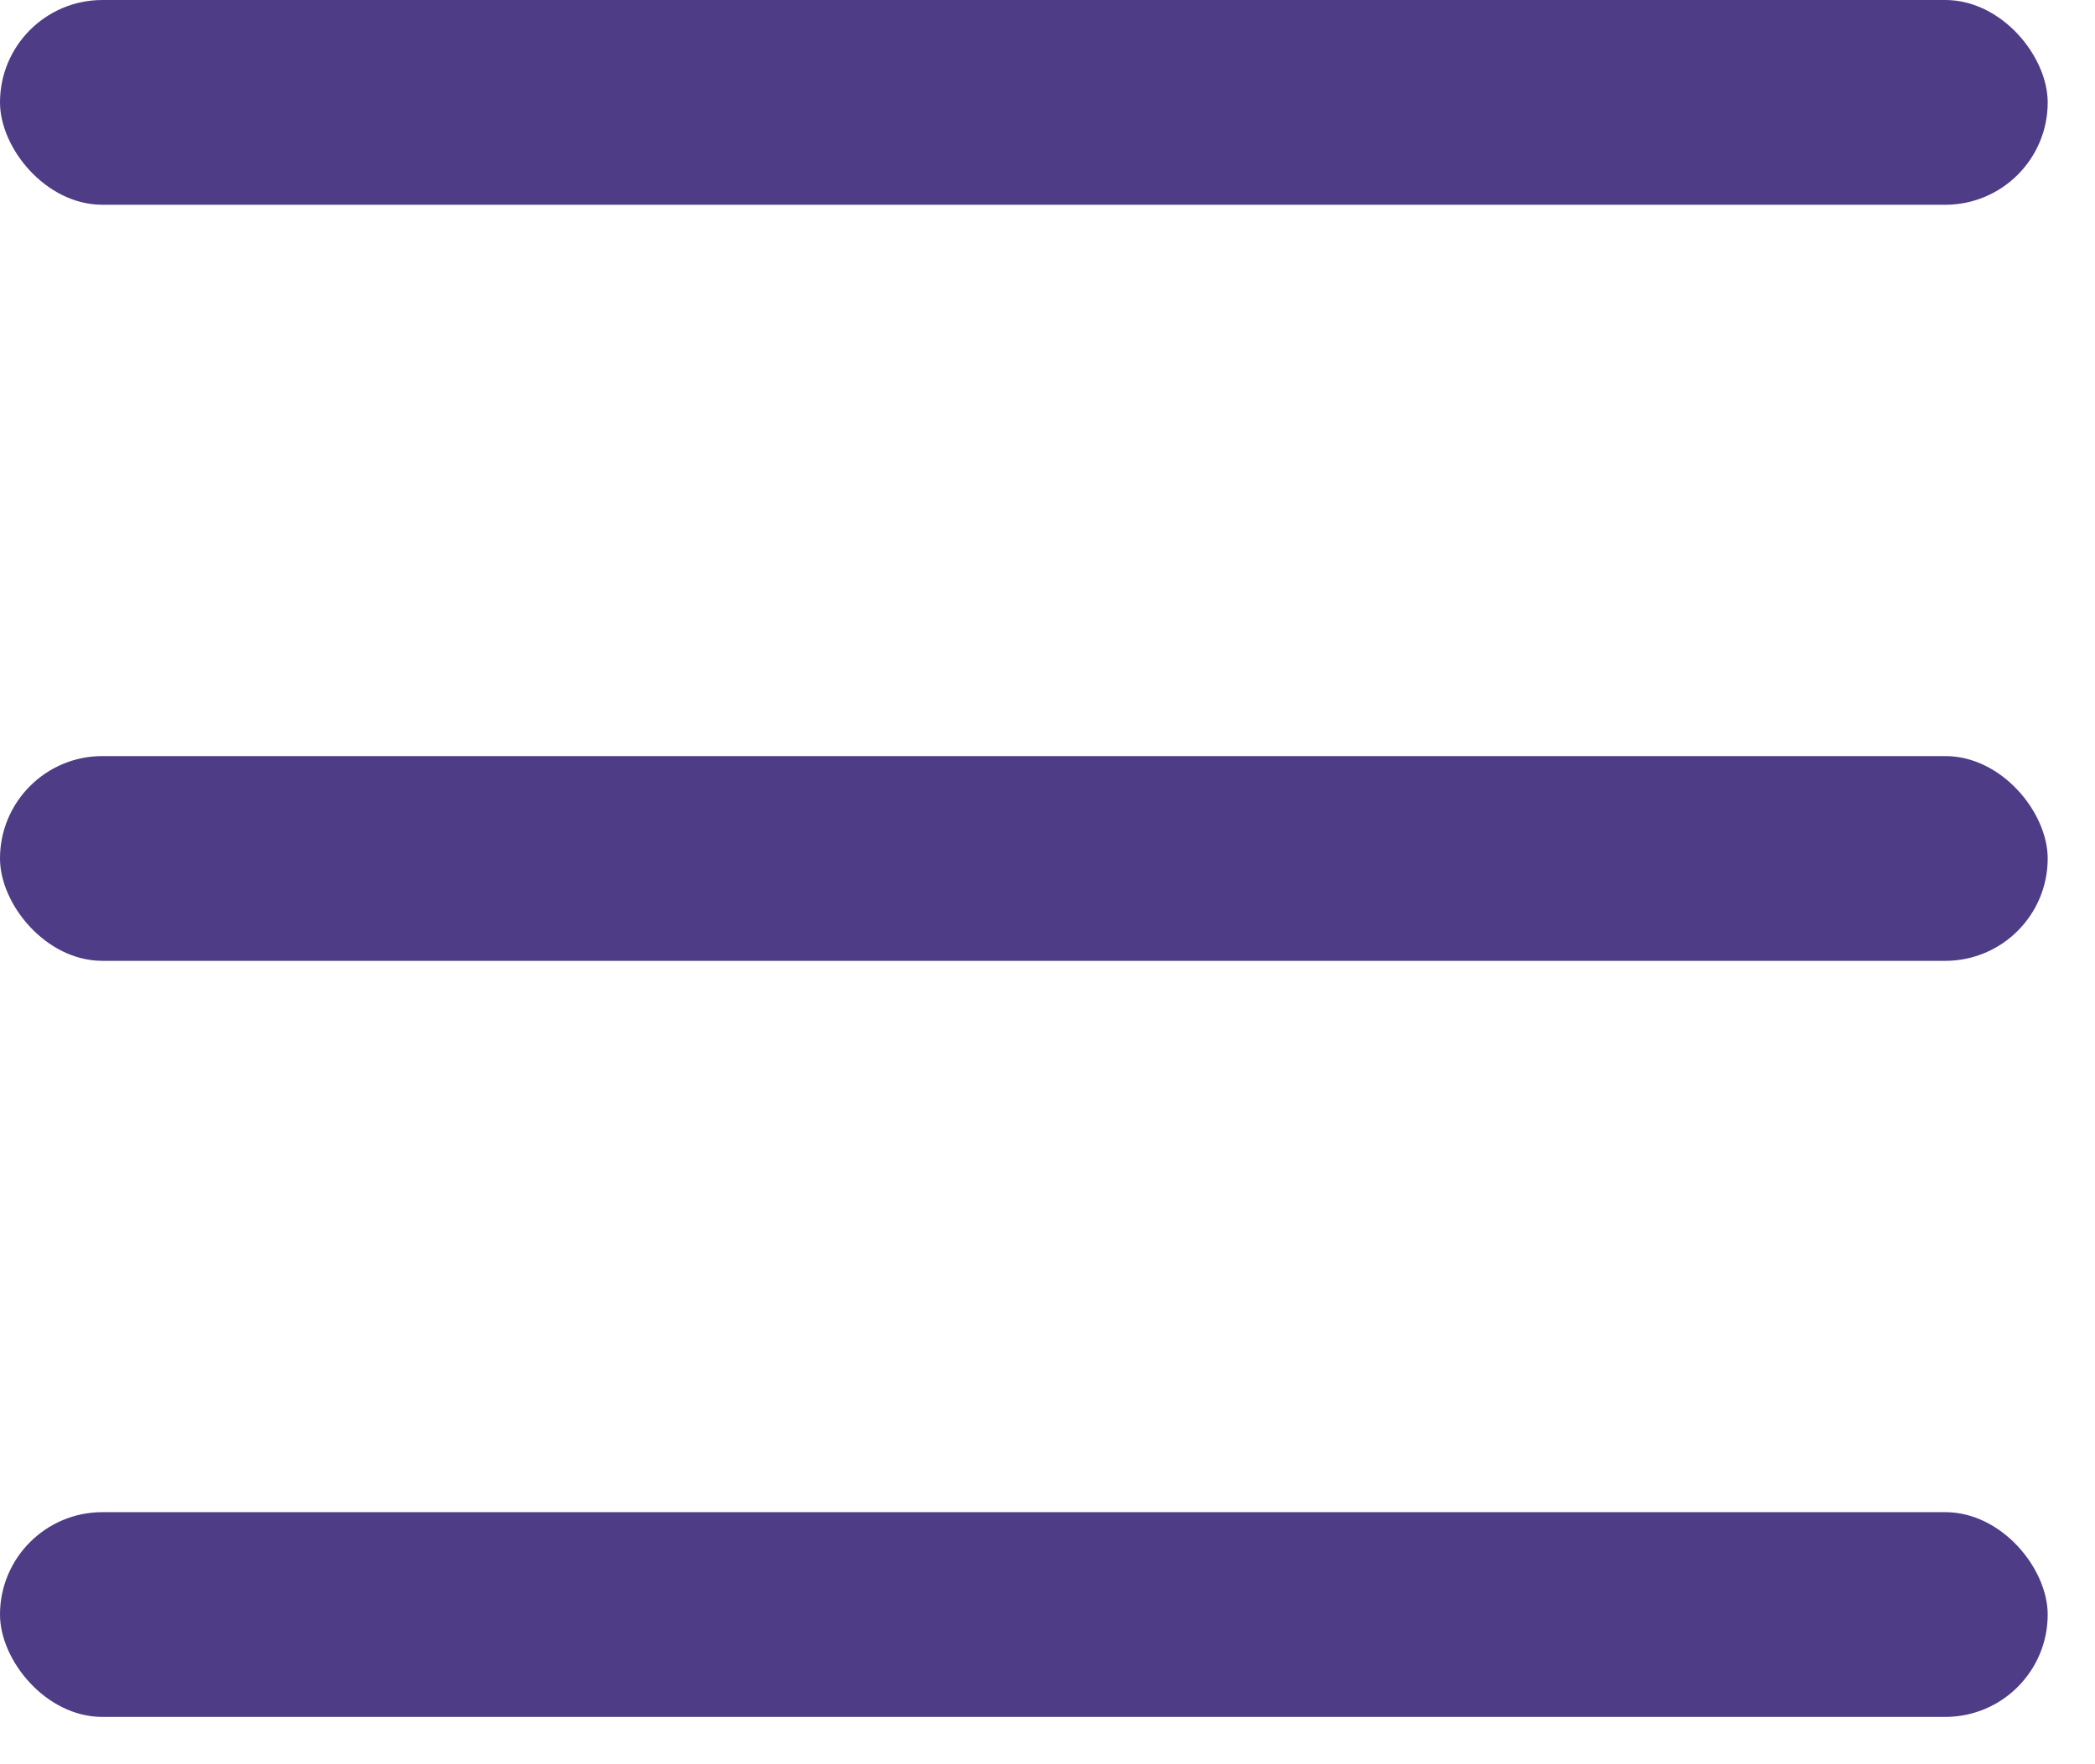
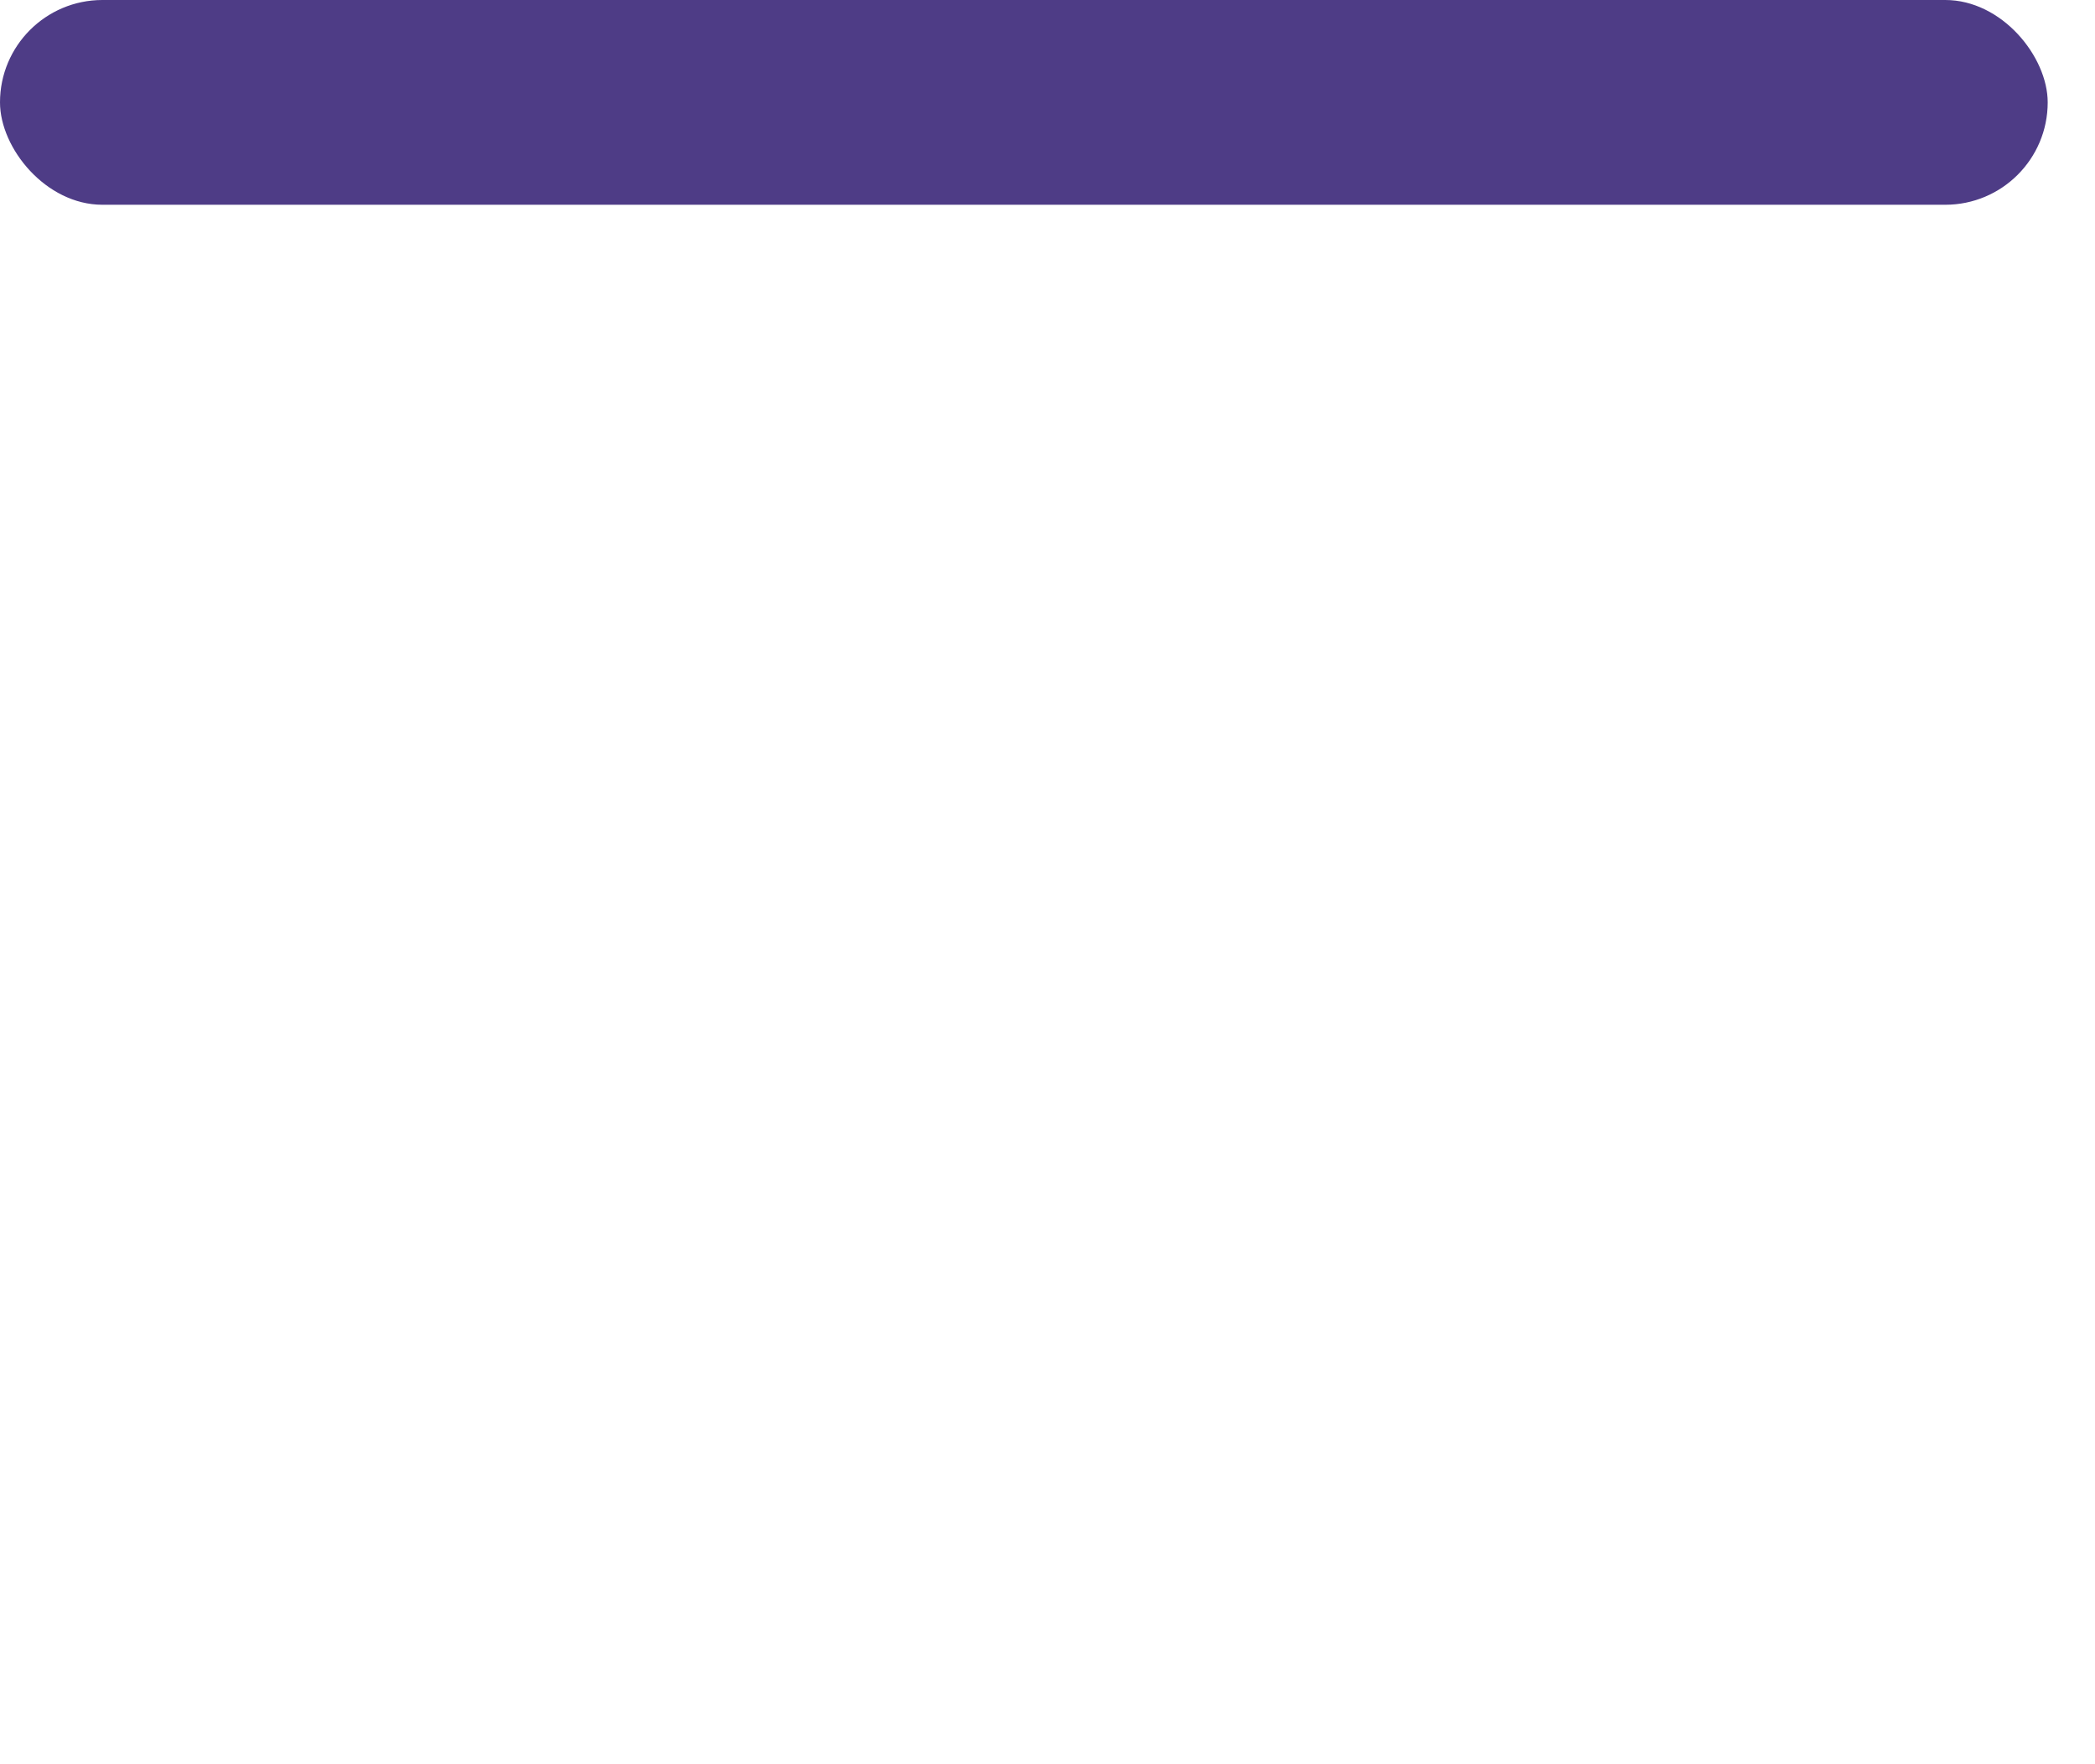
<svg xmlns="http://www.w3.org/2000/svg" width="19" height="16" viewBox="0 0 19 16" fill="none">
  <rect width="18.571" height="1.857" rx="0.929" fill="#4E3C86" />
-   <rect y="6.857" width="18.571" height="1.857" rx="0.929" fill="#4E3C86" />
-   <rect y="13.714" width="18.571" height="1.857" rx="0.929" fill="#4E3C86" />
</svg>